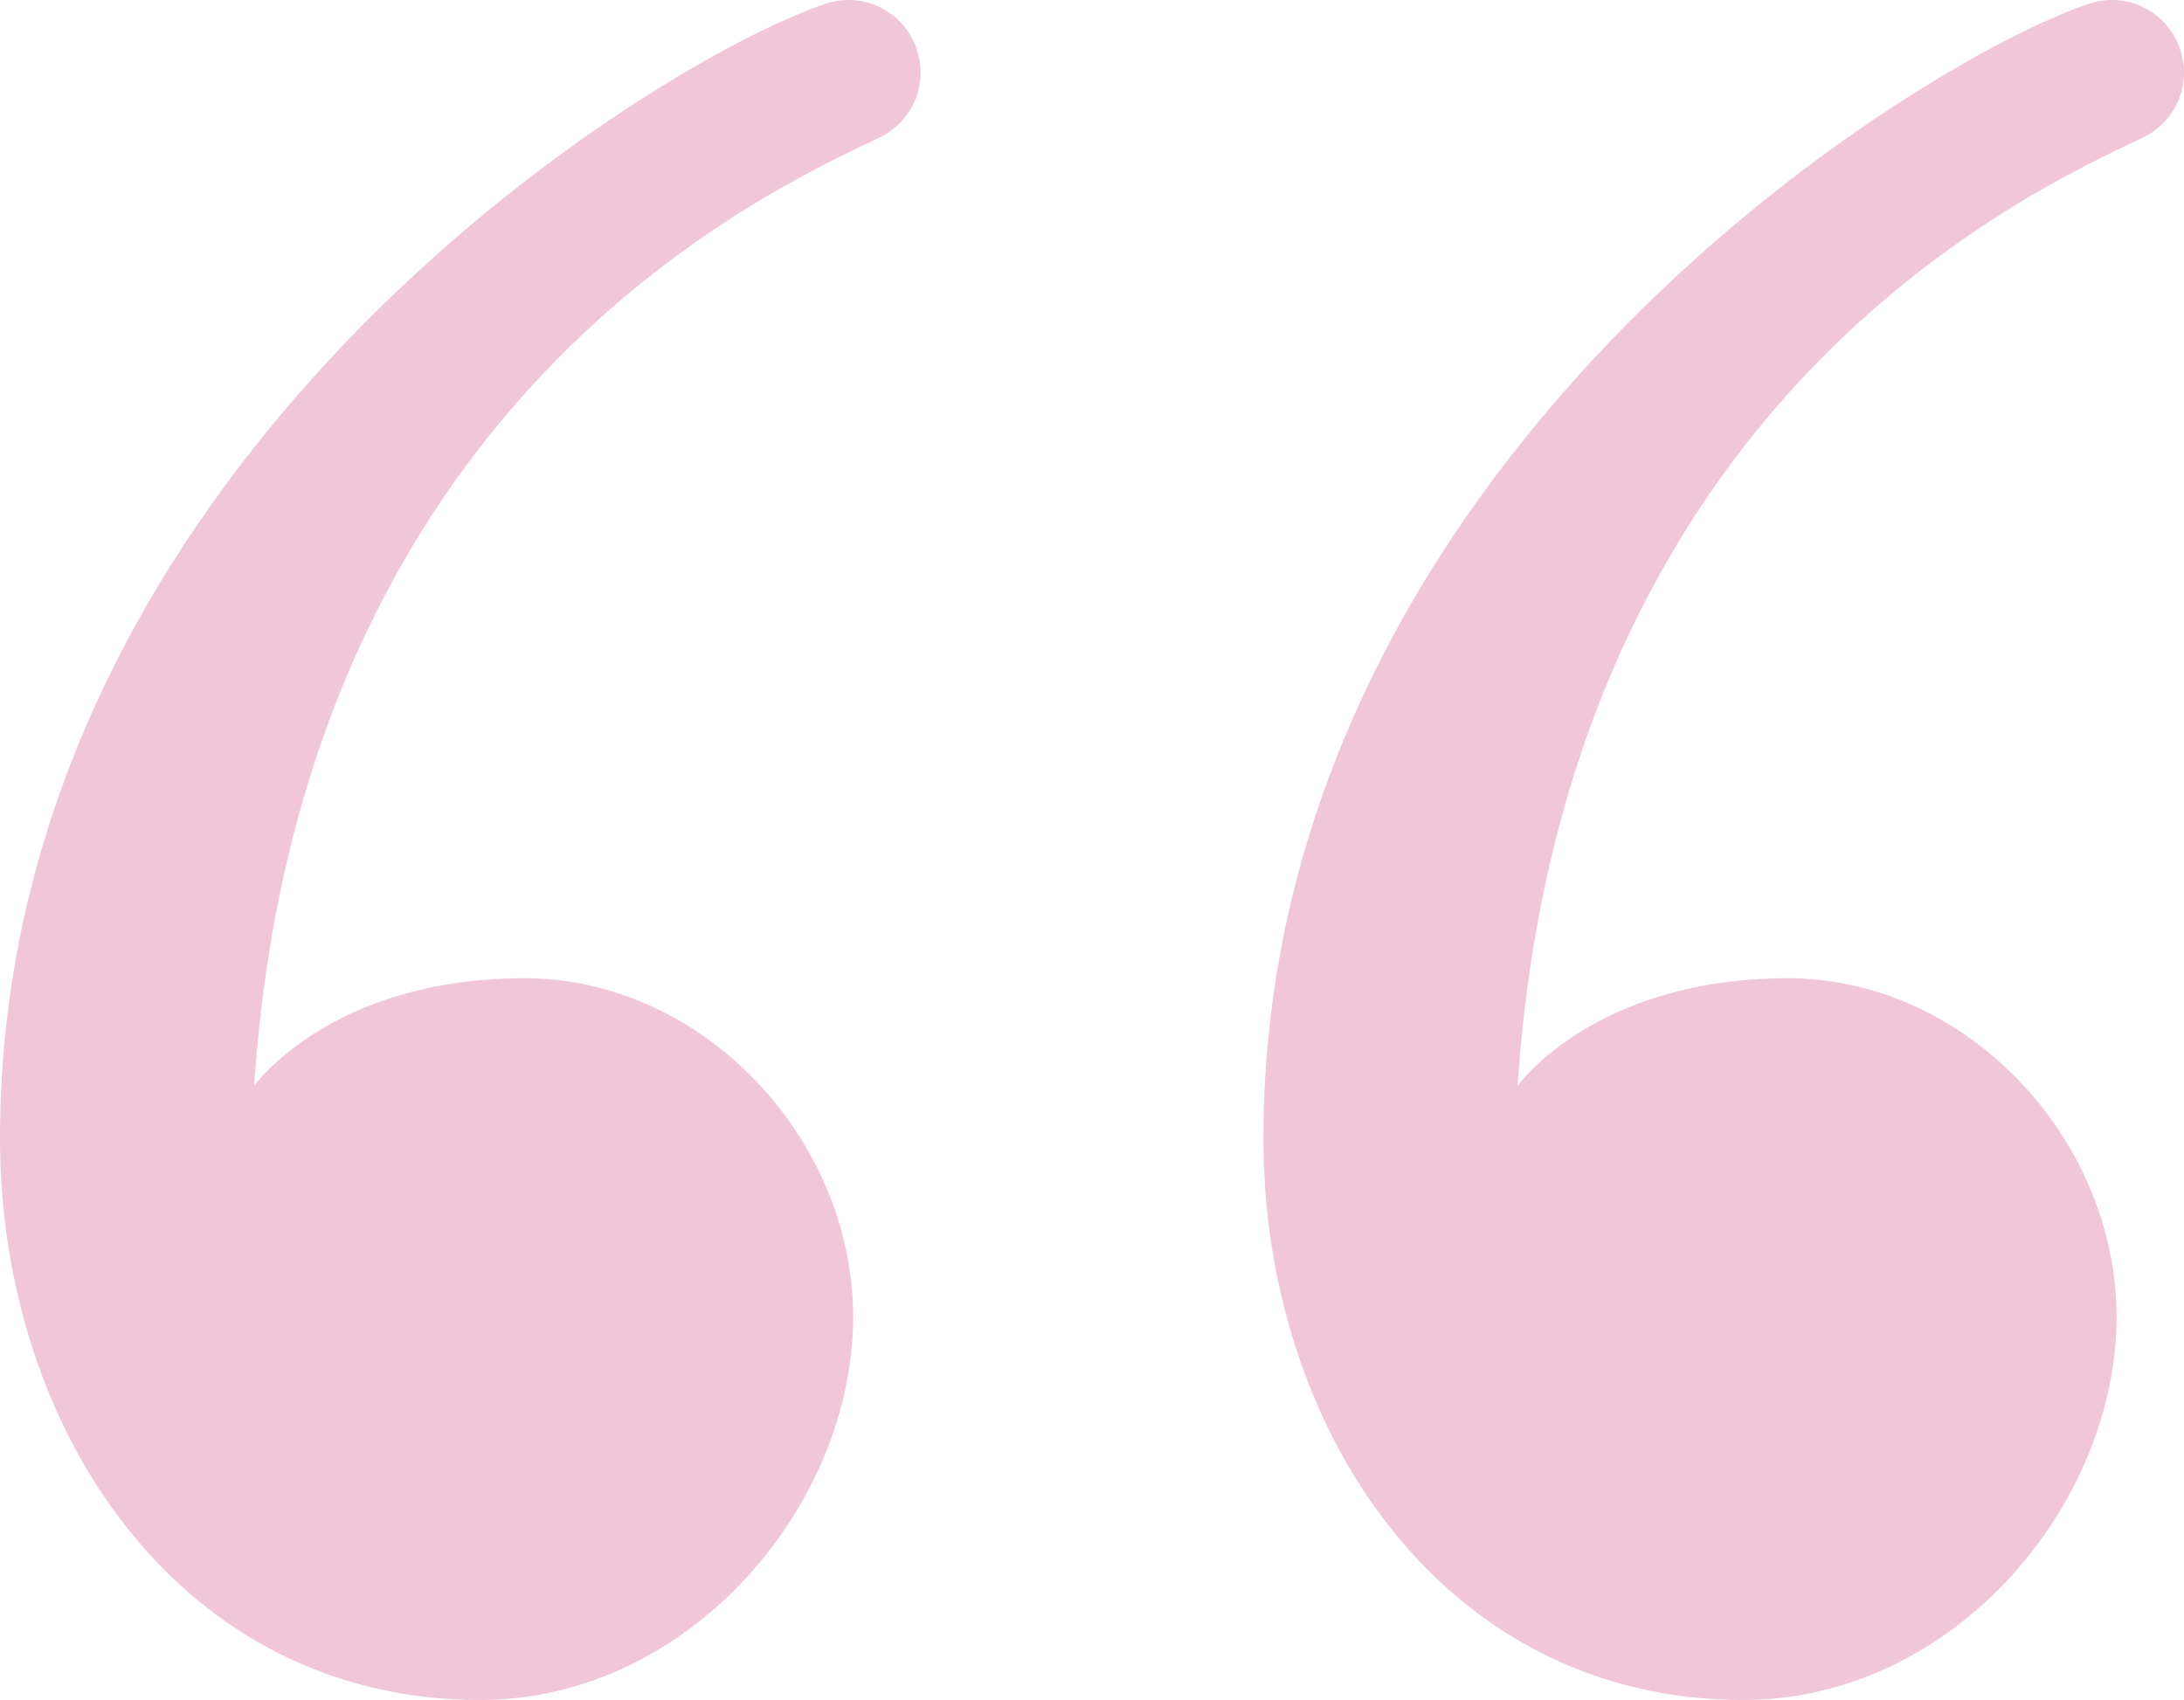
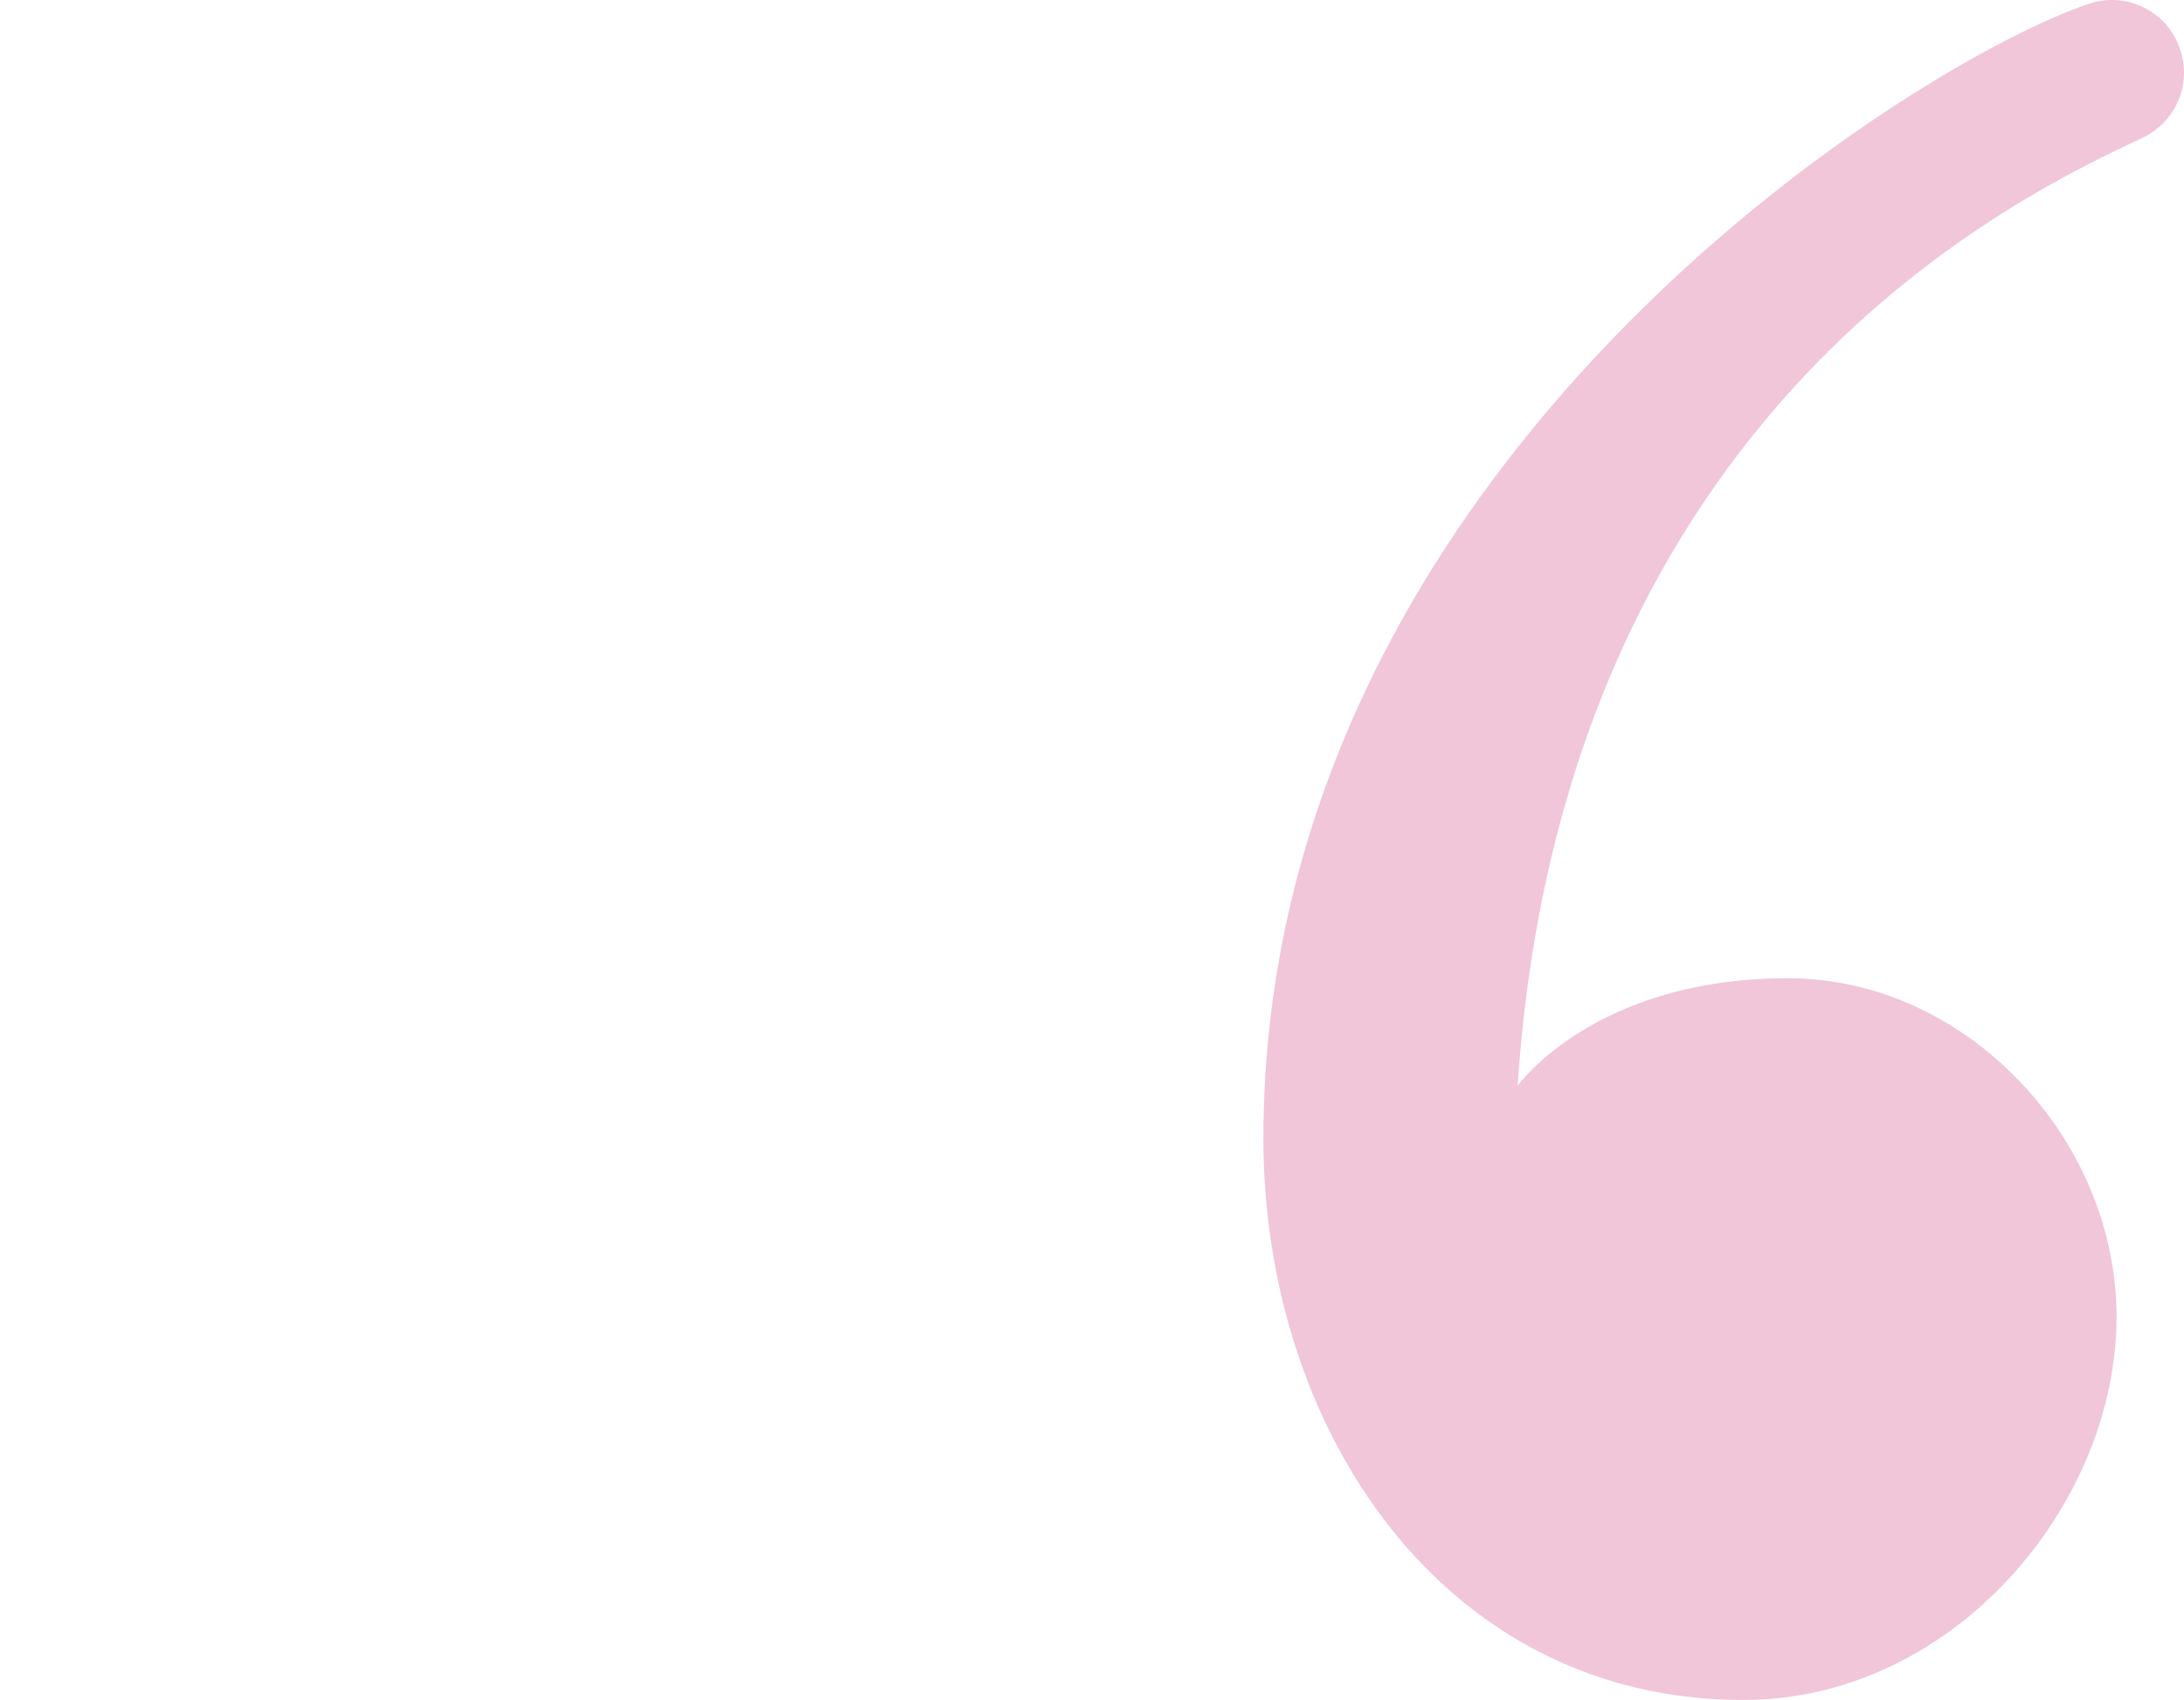
<svg xmlns="http://www.w3.org/2000/svg" id="Layer_2" data-name="Layer 2" width="341.456" height="265.786" viewBox="0 0 341.456 265.786">
  <defs>
    <style>      .cls-1 {        fill: #f0c6d8;      }    </style>
  </defs>
  <g id="Objects">
    <g>
-       <path class="cls-1" d="M81.992,152.944c27.898,0,51.421,25.11,51.391,53.008-.031,29.388-25.576,59.834-58.361,59.834C28.174,265.786,0,223.55,0,178.014,0,72.866,101.698,9.733,129.107.582c5.962-1.99,12.39,1.292,14.263,7.291l.047.152c1.668,5.342-.867,11.08-5.922,13.483-17.851,8.486-90.662,41.475-97.751,148.248,0,0,11.962-16.812,42.247-16.812Z" />
      <path class="cls-1" d="M279.519,152.944c27.898,0,51.421,25.11,51.391,53.008-.031,29.388-25.576,59.834-58.361,59.834-46.848,0-75.022-42.236-75.022-87.772C197.528,72.866,299.225,9.733,326.635.582c5.962-1.99,12.39,1.292,14.263,7.291l.047.152c1.668,5.342-.867,11.08-5.922,13.483-17.851,8.486-90.662,41.475-97.751,148.248,0,0,11.962-16.812,42.247-16.812Z" />
    </g>
  </g>
</svg>